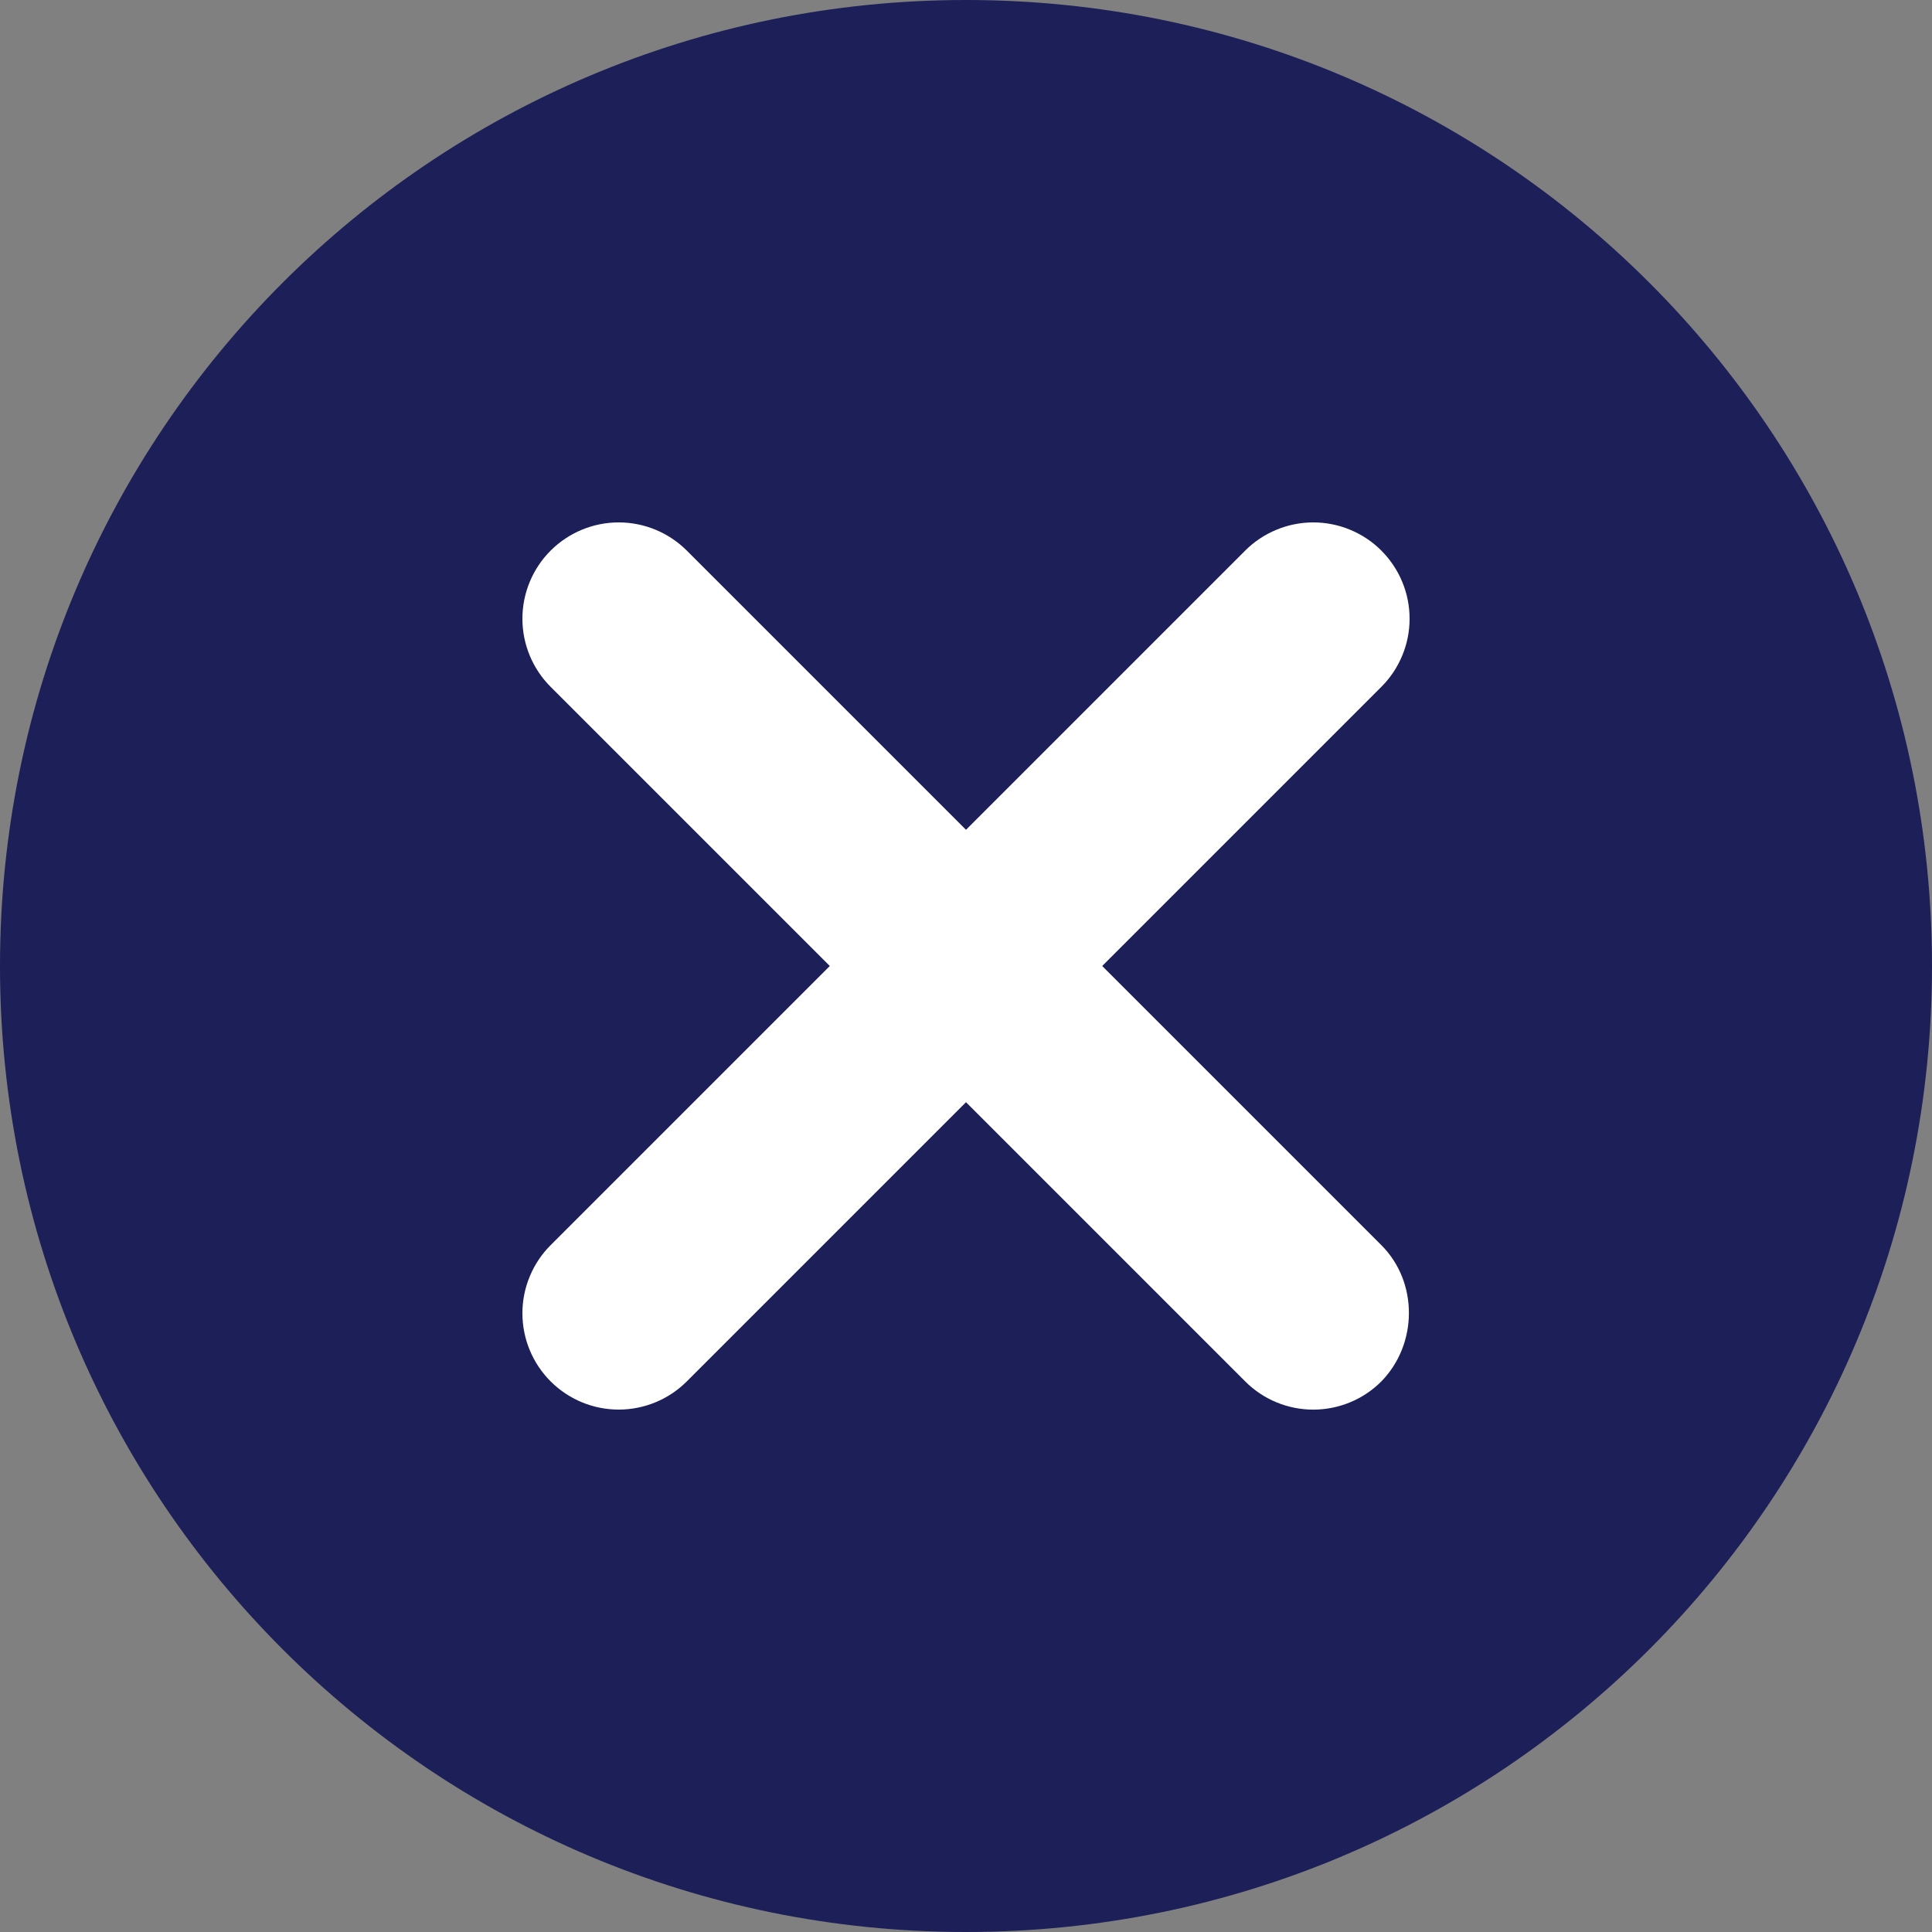
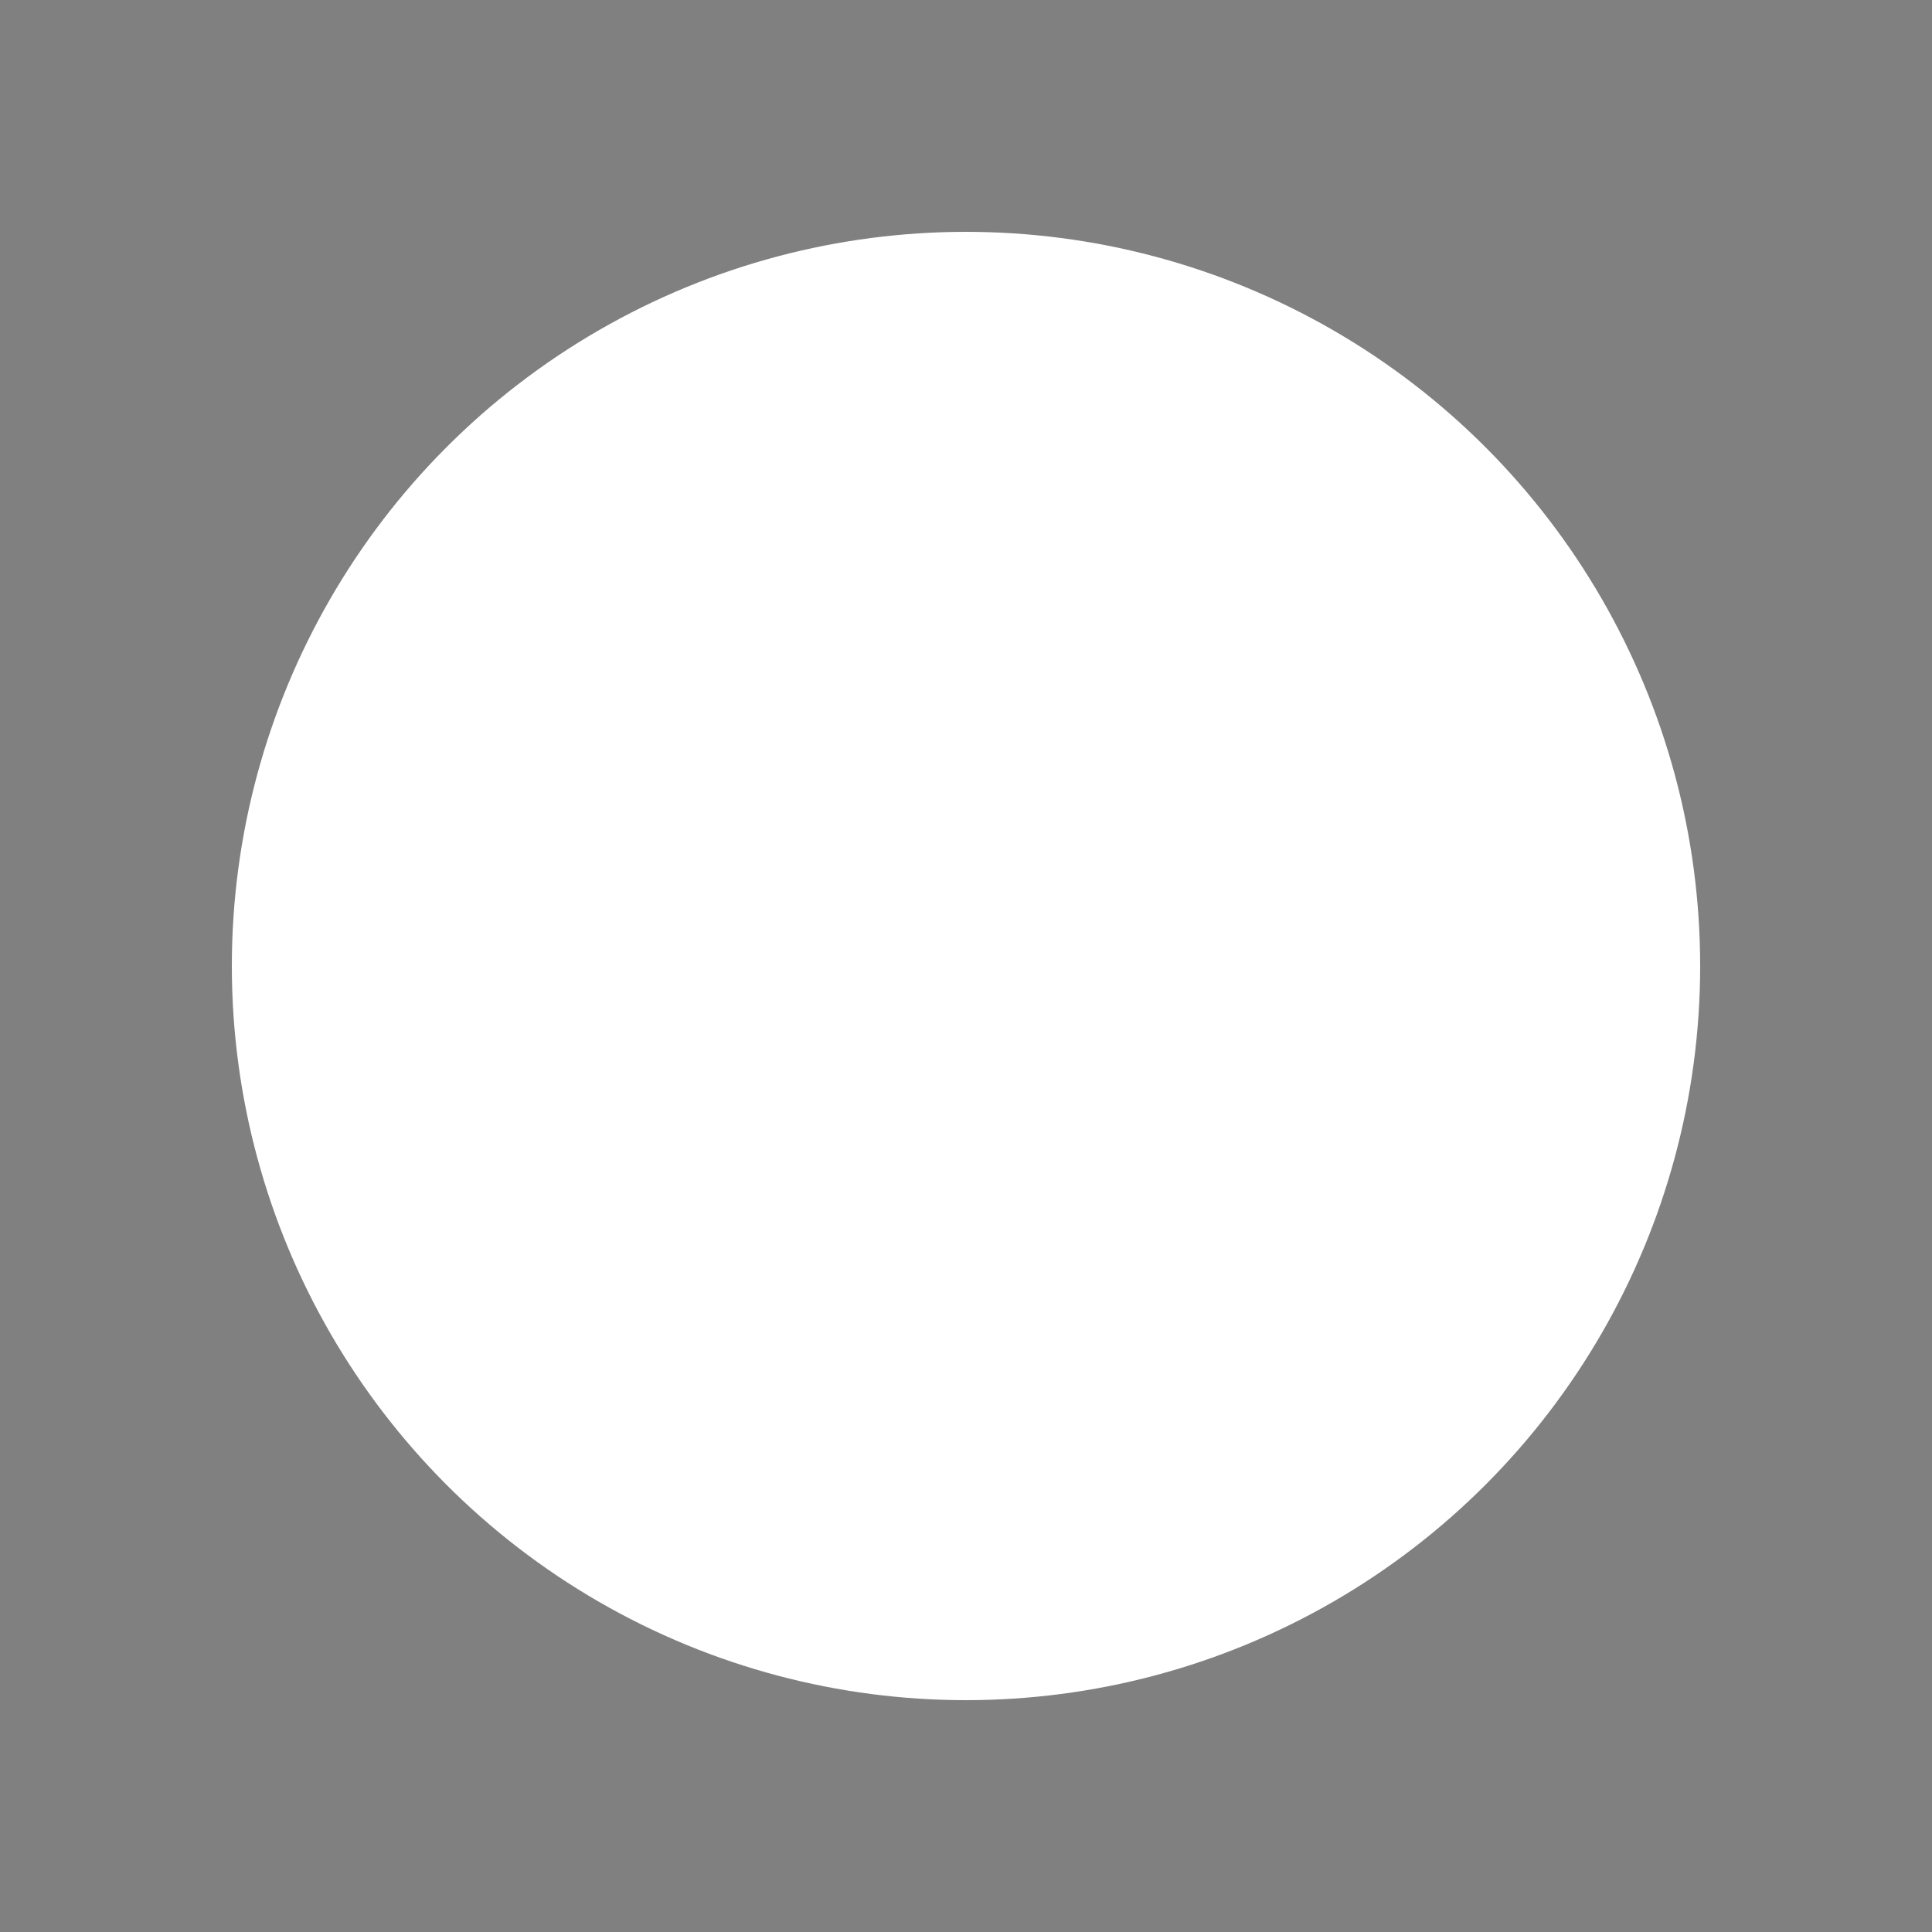
<svg xmlns="http://www.w3.org/2000/svg" width="50" height="50" viewBox="0 0 50 50" fill="none">
  <rect x="0" y="0" width="50" height="50" fill="#808080" stroke="none" />
  <circle cx="25" cy="25" r="19" fill="white" />
-   <path d="M25 0C11.175 0 0 11.175 0 25C0 38.825 11.175 50 25 50C38.825 50 50 38.825 50 25C50 11.175 38.825 0 25 0ZM35.75 35.75C35.519 35.982 35.244 36.166 34.942 36.291C34.639 36.416 34.315 36.481 33.987 36.481C33.66 36.481 33.336 36.416 33.033 36.291C32.731 36.166 32.456 35.982 32.225 35.75L25 28.525L17.775 35.75C17.308 36.217 16.674 36.48 16.012 36.48C15.351 36.48 14.717 36.217 14.25 35.75C13.783 35.283 13.52 34.649 13.52 33.987C13.52 33.66 13.584 33.336 13.71 33.034C13.835 32.731 14.018 32.456 14.25 32.225L21.475 25L14.25 17.775C13.783 17.308 13.52 16.674 13.52 16.012C13.52 15.351 13.783 14.717 14.25 14.25C14.717 13.783 15.351 13.52 16.012 13.52C16.674 13.52 17.308 13.783 17.775 14.25L25 21.475L32.225 14.25C32.456 14.018 32.731 13.835 33.034 13.71C33.336 13.584 33.66 13.52 33.987 13.52C34.315 13.52 34.639 13.584 34.941 13.71C35.244 13.835 35.519 14.018 35.75 14.25C35.981 14.482 36.165 14.756 36.29 15.059C36.416 15.361 36.48 15.685 36.48 16.012C36.48 16.34 36.416 16.664 36.29 16.966C36.165 17.269 35.981 17.544 35.75 17.775L28.525 25L35.75 32.225C36.7 33.175 36.7 34.775 35.75 35.75Z" fill="#1C1F58" />
</svg>